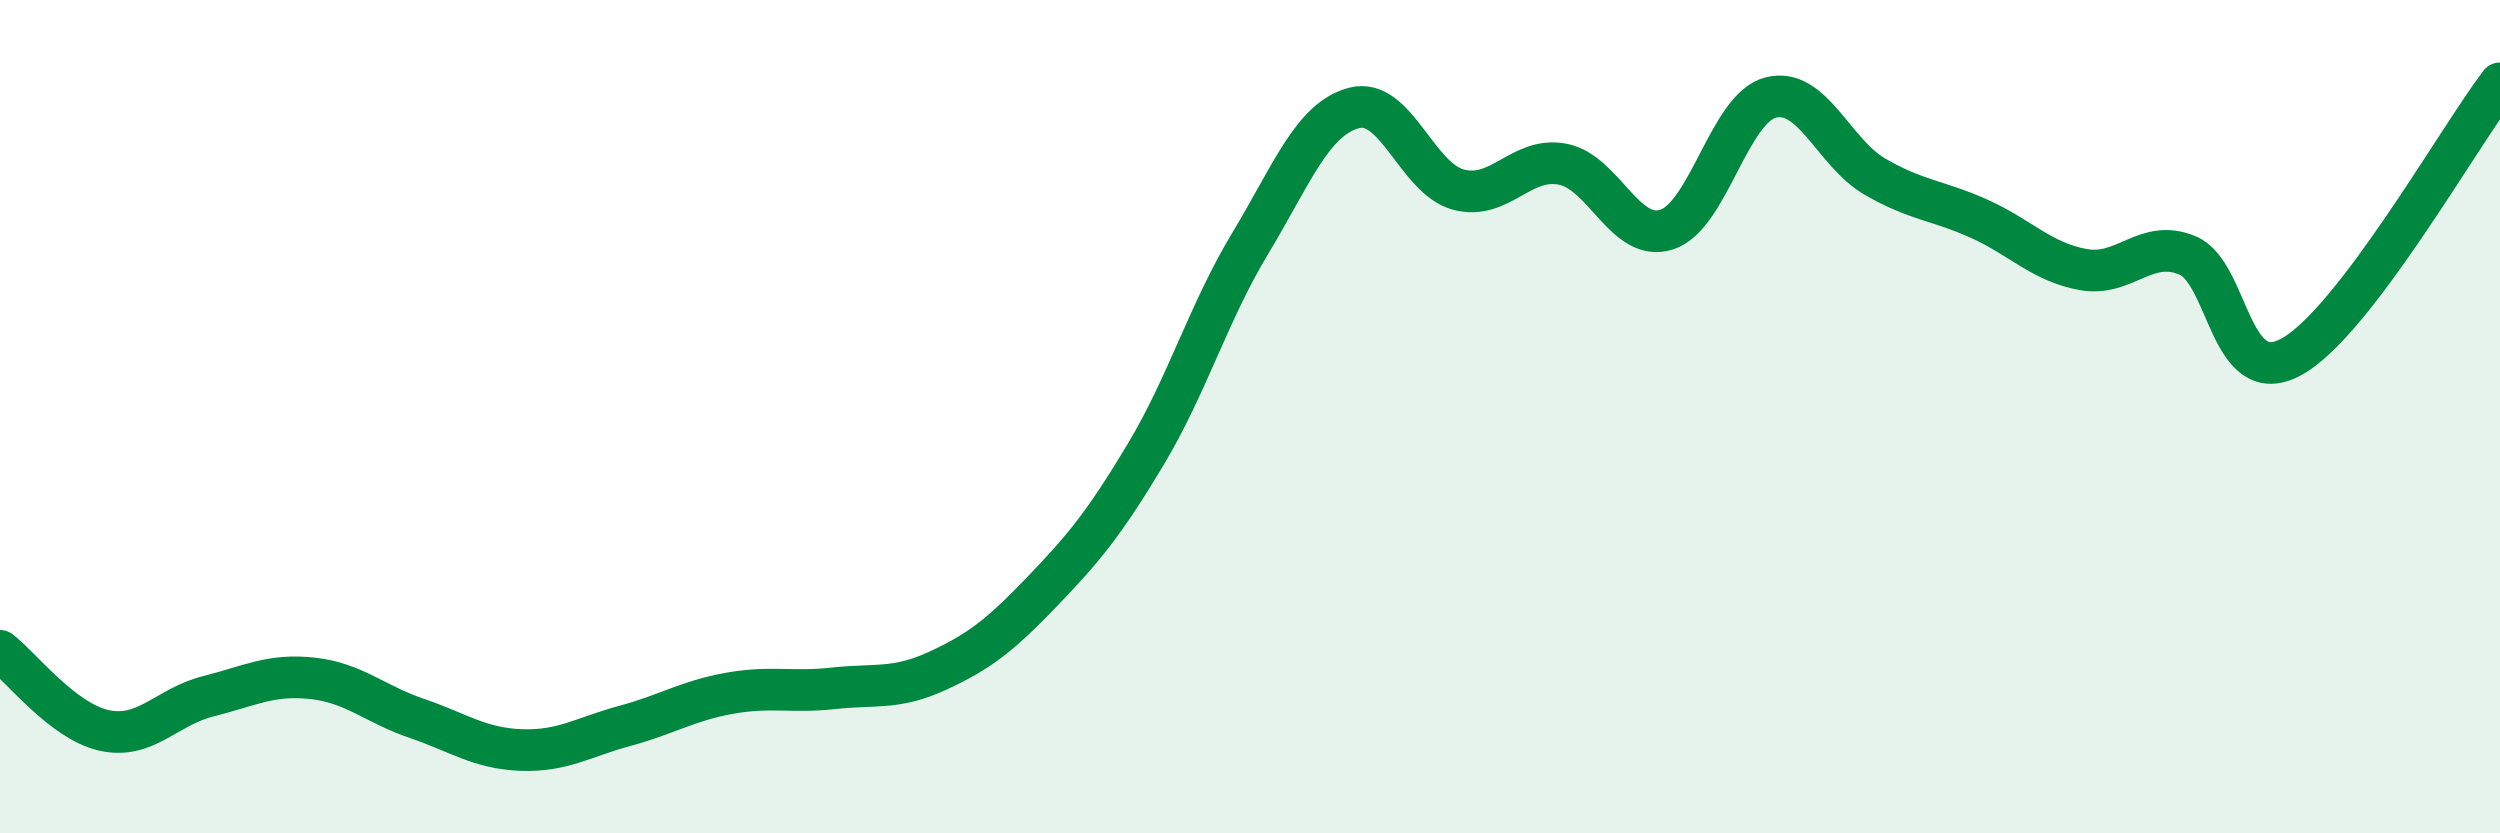
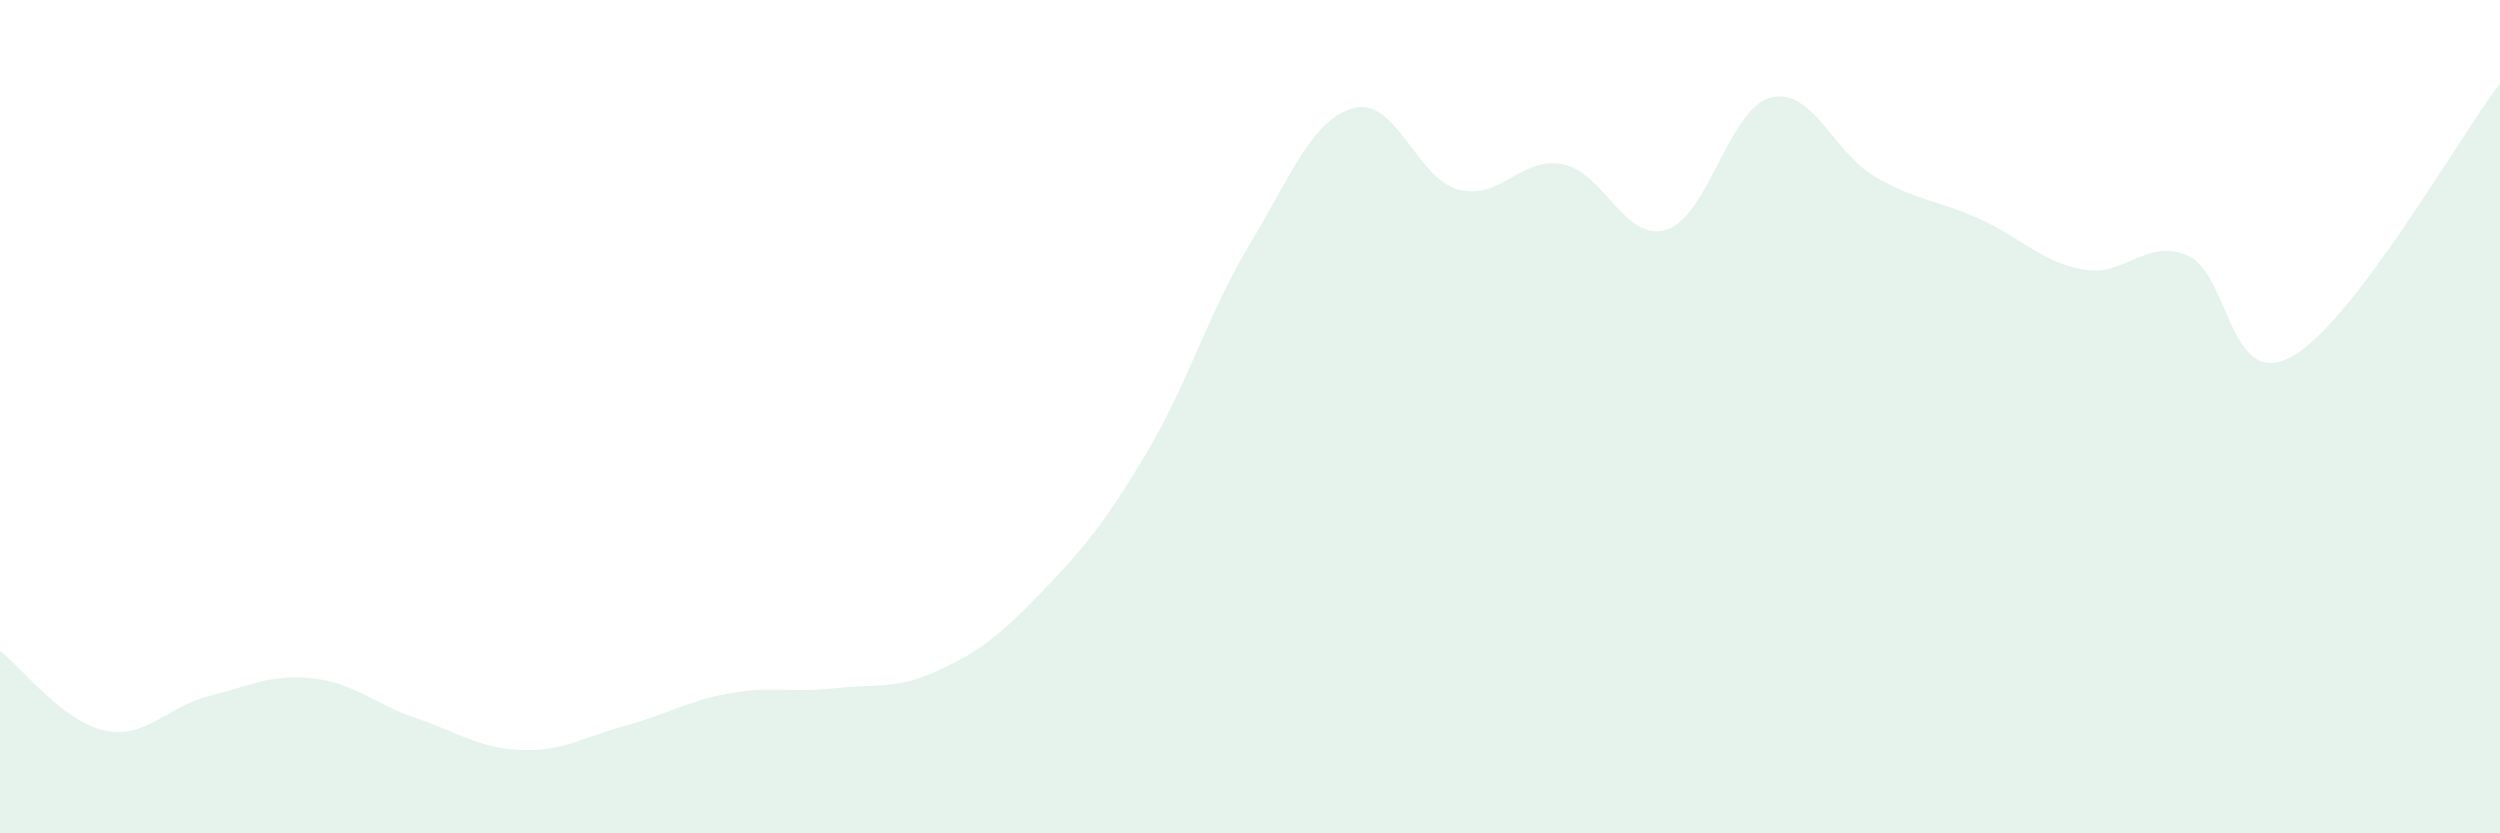
<svg xmlns="http://www.w3.org/2000/svg" width="60" height="20" viewBox="0 0 60 20">
  <path d="M 0,15.62 C 0.5,16 1.5,17.31 2.5,17.53 C 3.5,17.75 4,16.96 5,16.71 C 6,16.46 6.5,16.17 7.5,16.28 C 8.5,16.39 9,16.9 10,17.24 C 11,17.58 11.5,17.96 12.5,18 C 13.5,18.04 14,17.69 15,17.42 C 16,17.15 16.5,16.82 17.5,16.64 C 18.5,16.46 19,16.63 20,16.52 C 21,16.41 21.5,16.56 22.5,16.1 C 23.5,15.64 24,15.25 25,14.21 C 26,13.17 26.5,12.57 27.5,10.9 C 28.5,9.23 29,7.51 30,5.85 C 31,4.19 31.5,2.85 32.5,2.59 C 33.5,2.33 34,4.28 35,4.55 C 36,4.82 36.5,3.75 37.5,3.94 C 38.5,4.13 39,5.83 40,5.51 C 41,5.19 41.5,2.59 42.5,2.34 C 43.5,2.09 44,3.66 45,4.24 C 46,4.82 46.5,4.8 47.5,5.25 C 48.5,5.7 49,6.29 50,6.47 C 51,6.65 51.5,5.71 52.5,6.13 C 53.5,6.55 53.5,9.39 55,8.56 C 56.5,7.73 59,3.31 60,2L60 20L0 20Z" fill="#008740" opacity="0.1" stroke-linecap="round" stroke-linejoin="round" />
-   <path d="M 0,15.62 C 0.5,16 1.5,17.31 2.5,17.53 C 3.5,17.75 4,16.96 5,16.71 C 6,16.46 6.5,16.17 7.5,16.28 C 8.5,16.39 9,16.9 10,17.24 C 11,17.58 11.5,17.96 12.5,18 C 13.5,18.04 14,17.69 15,17.42 C 16,17.15 16.5,16.82 17.5,16.64 C 18.5,16.46 19,16.63 20,16.52 C 21,16.41 21.5,16.56 22.5,16.1 C 23.5,15.64 24,15.25 25,14.21 C 26,13.17 26.5,12.57 27.5,10.9 C 28.5,9.23 29,7.51 30,5.85 C 31,4.19 31.5,2.85 32.5,2.59 C 33.5,2.33 34,4.28 35,4.55 C 36,4.82 36.5,3.75 37.5,3.94 C 38.5,4.13 39,5.83 40,5.51 C 41,5.19 41.5,2.59 42.5,2.34 C 43.5,2.09 44,3.66 45,4.24 C 46,4.82 46.5,4.8 47.5,5.25 C 48.5,5.7 49,6.29 50,6.47 C 51,6.65 51.5,5.71 52.5,6.13 C 53.5,6.55 53.5,9.39 55,8.56 C 56.5,7.73 59,3.31 60,2" stroke="#008740" stroke-width="1" fill="none" stroke-linecap="round" stroke-linejoin="round" />
</svg>